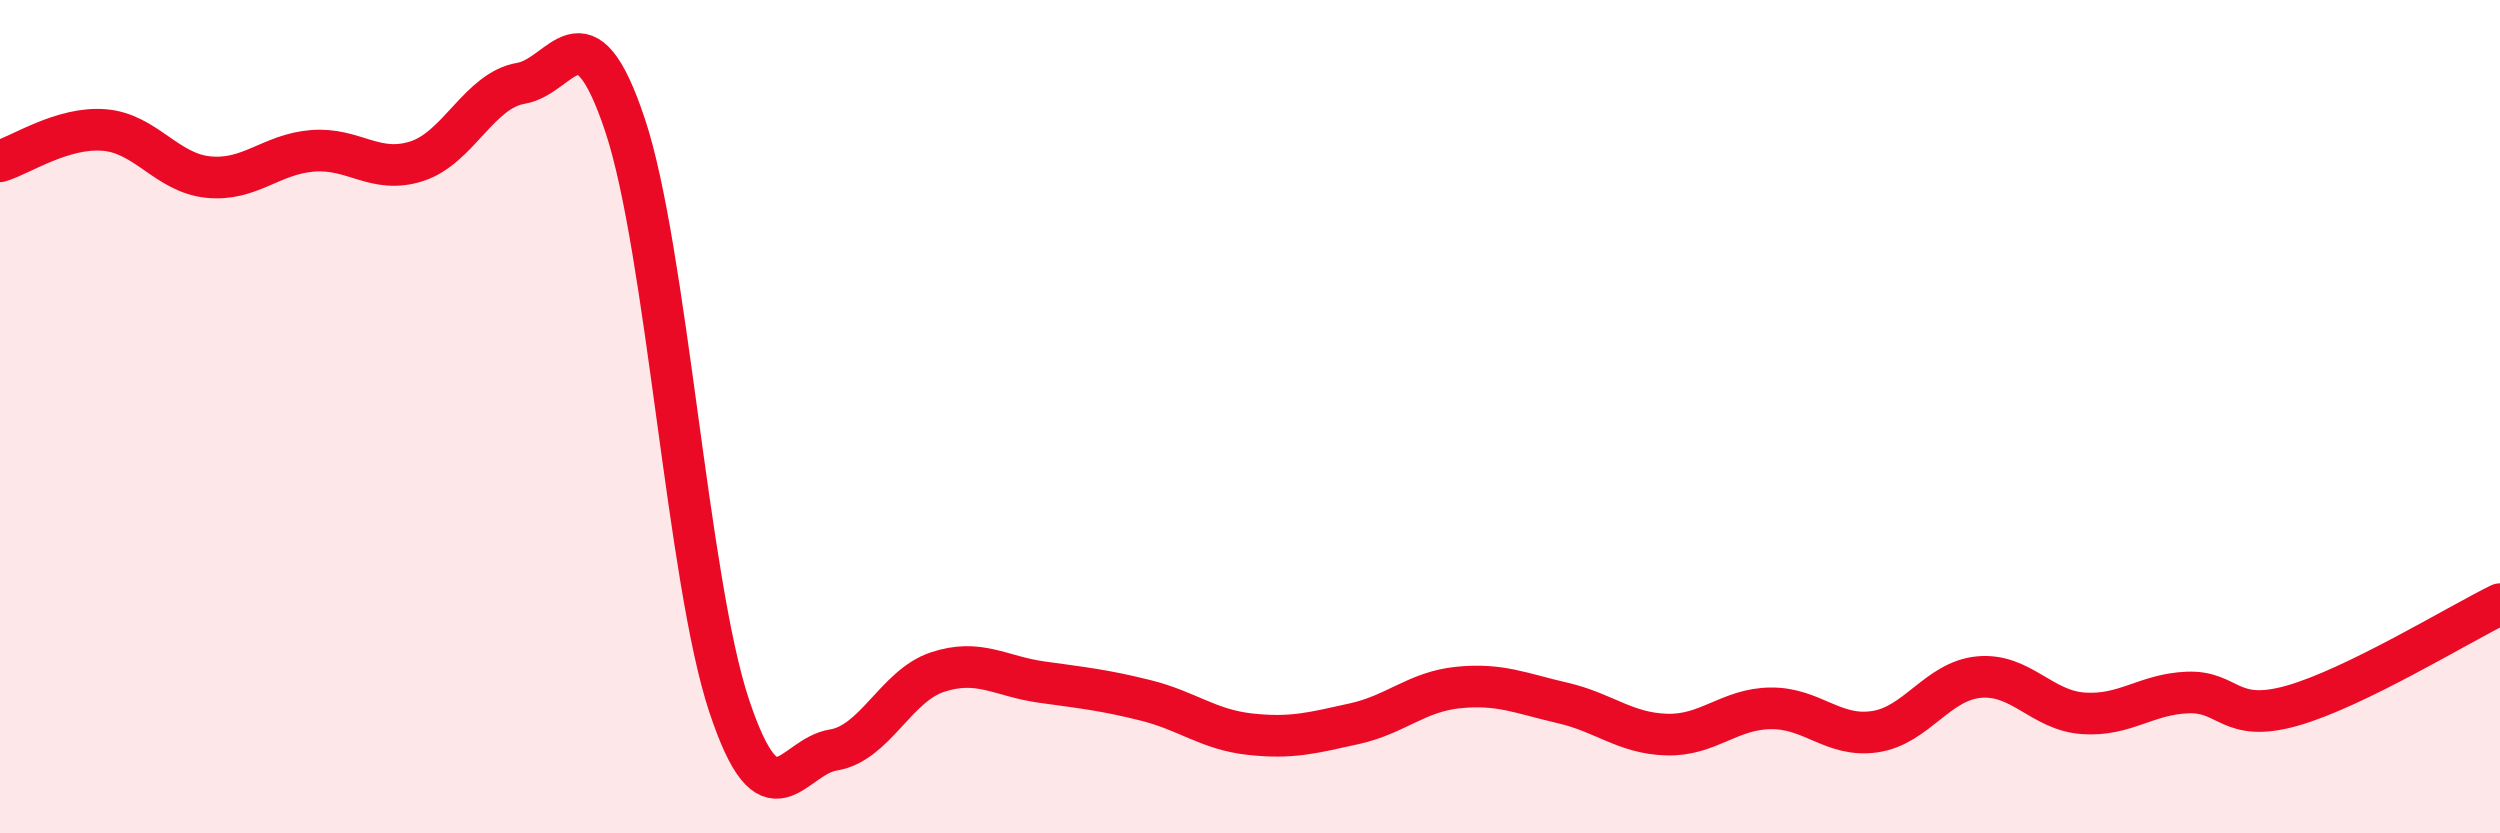
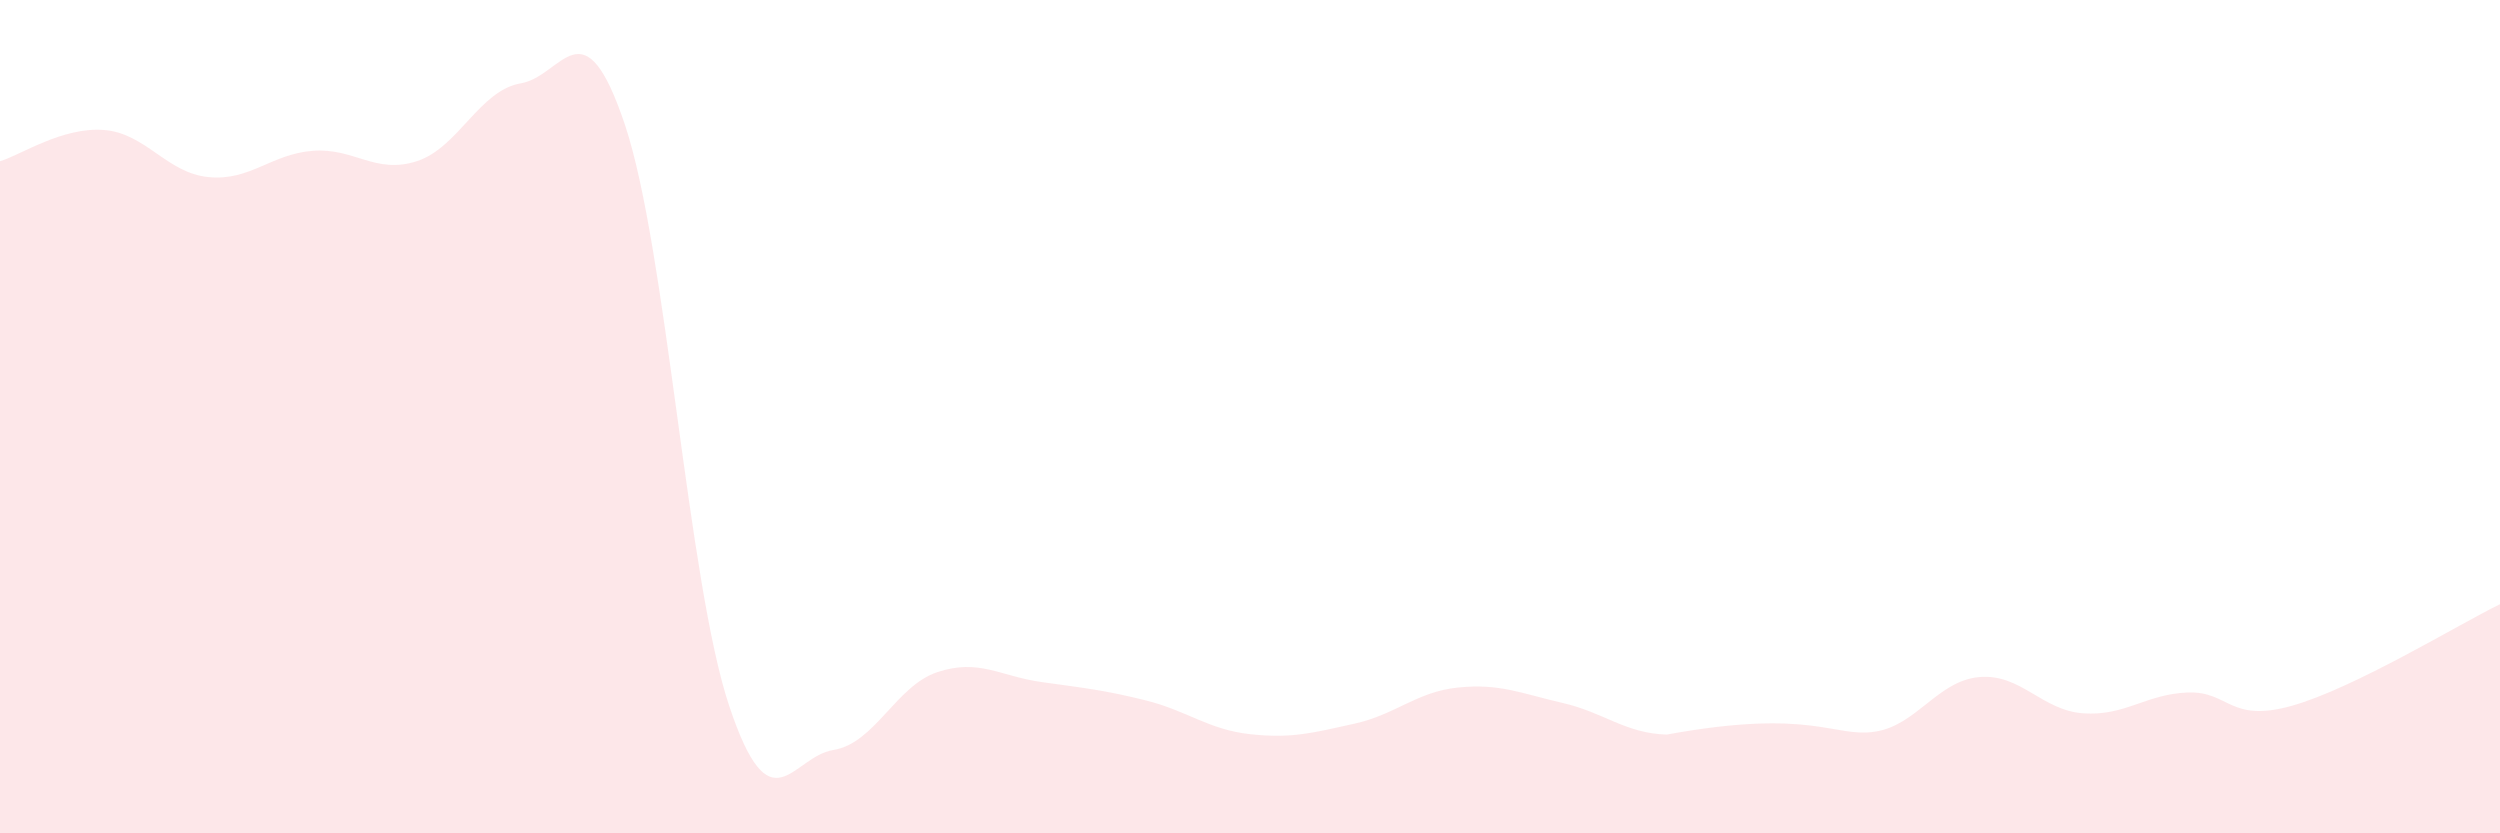
<svg xmlns="http://www.w3.org/2000/svg" width="60" height="20" viewBox="0 0 60 20">
-   <path d="M 0,3.87 C 0.5,3.72 1.5,3.04 2.5,3.12 C 3.5,3.2 4,4.15 5,4.25 C 6,4.35 6.5,3.7 7.5,3.62 C 8.5,3.54 9,4.19 10,3.87 C 11,3.55 11.5,2.17 12.5,2 C 13.5,1.83 14,0.01 15,3 C 16,5.99 16.5,13.94 17.5,16.94 C 18.5,19.94 19,18.16 20,18 C 21,17.84 21.5,16.46 22.5,16.13 C 23.5,15.8 24,16.23 25,16.37 C 26,16.51 26.5,16.56 27.5,16.81 C 28.5,17.06 29,17.51 30,17.62 C 31,17.73 31.5,17.59 32.5,17.37 C 33.5,17.15 34,16.6 35,16.5 C 36,16.4 36.5,16.64 37.5,16.87 C 38.5,17.1 39,17.6 40,17.63 C 41,17.66 41.5,17.01 42.5,17 C 43.5,16.99 44,17.71 45,17.56 C 46,17.41 46.5,16.34 47.5,16.25 C 48.5,16.16 49,17.05 50,17.12 C 51,17.19 51.5,16.66 52.5,16.62 C 53.5,16.58 53.5,17.36 55,16.94 C 56.5,16.52 59,14.99 60,14.5L60 20L0 20Z" fill="#EB0A25" opacity="0.1" stroke-linecap="round" stroke-linejoin="round" />
-   <path d="M 0,3.87 C 0.5,3.72 1.5,3.04 2.5,3.12 C 3.5,3.2 4,4.15 5,4.25 C 6,4.35 6.5,3.7 7.5,3.62 C 8.5,3.54 9,4.19 10,3.87 C 11,3.55 11.5,2.17 12.5,2 C 13.5,1.83 14,0.01 15,3 C 16,5.99 16.5,13.94 17.5,16.94 C 18.5,19.94 19,18.16 20,18 C 21,17.84 21.5,16.46 22.5,16.13 C 23.5,15.8 24,16.23 25,16.37 C 26,16.51 26.5,16.56 27.5,16.81 C 28.5,17.06 29,17.51 30,17.62 C 31,17.73 31.5,17.59 32.5,17.37 C 33.5,17.15 34,16.6 35,16.5 C 36,16.4 36.5,16.64 37.5,16.87 C 38.5,17.1 39,17.6 40,17.63 C 41,17.66 41.5,17.01 42.5,17 C 43.5,16.99 44,17.71 45,17.56 C 46,17.41 46.5,16.34 47.5,16.25 C 48.5,16.16 49,17.05 50,17.12 C 51,17.19 51.5,16.66 52.5,16.62 C 53.5,16.58 53.5,17.36 55,16.94 C 56.5,16.52 59,14.99 60,14.5" stroke="#EB0A25" stroke-width="1" fill="none" stroke-linecap="round" stroke-linejoin="round" />
+   <path d="M 0,3.87 C 0.5,3.72 1.5,3.04 2.5,3.12 C 3.5,3.2 4,4.15 5,4.25 C 6,4.35 6.5,3.7 7.5,3.62 C 8.5,3.54 9,4.19 10,3.87 C 11,3.55 11.5,2.17 12.5,2 C 13.5,1.83 14,0.01 15,3 C 16,5.99 16.5,13.94 17.5,16.94 C 18.5,19.94 19,18.16 20,18 C 21,17.84 21.5,16.46 22.5,16.13 C 23.5,15.8 24,16.23 25,16.37 C 26,16.51 26.5,16.56 27.5,16.81 C 28.5,17.06 29,17.51 30,17.62 C 31,17.73 31.5,17.59 32.5,17.37 C 33.5,17.15 34,16.6 35,16.5 C 36,16.4 36.5,16.64 37.5,16.87 C 38.5,17.1 39,17.6 40,17.63 C 43.5,16.99 44,17.71 45,17.56 C 46,17.41 46.5,16.34 47.5,16.25 C 48.5,16.16 49,17.05 50,17.12 C 51,17.19 51.5,16.66 52.5,16.62 C 53.5,16.58 53.5,17.36 55,16.94 C 56.5,16.52 59,14.99 60,14.5L60 20L0 20Z" fill="#EB0A25" opacity="0.1" stroke-linecap="round" stroke-linejoin="round" />
</svg>